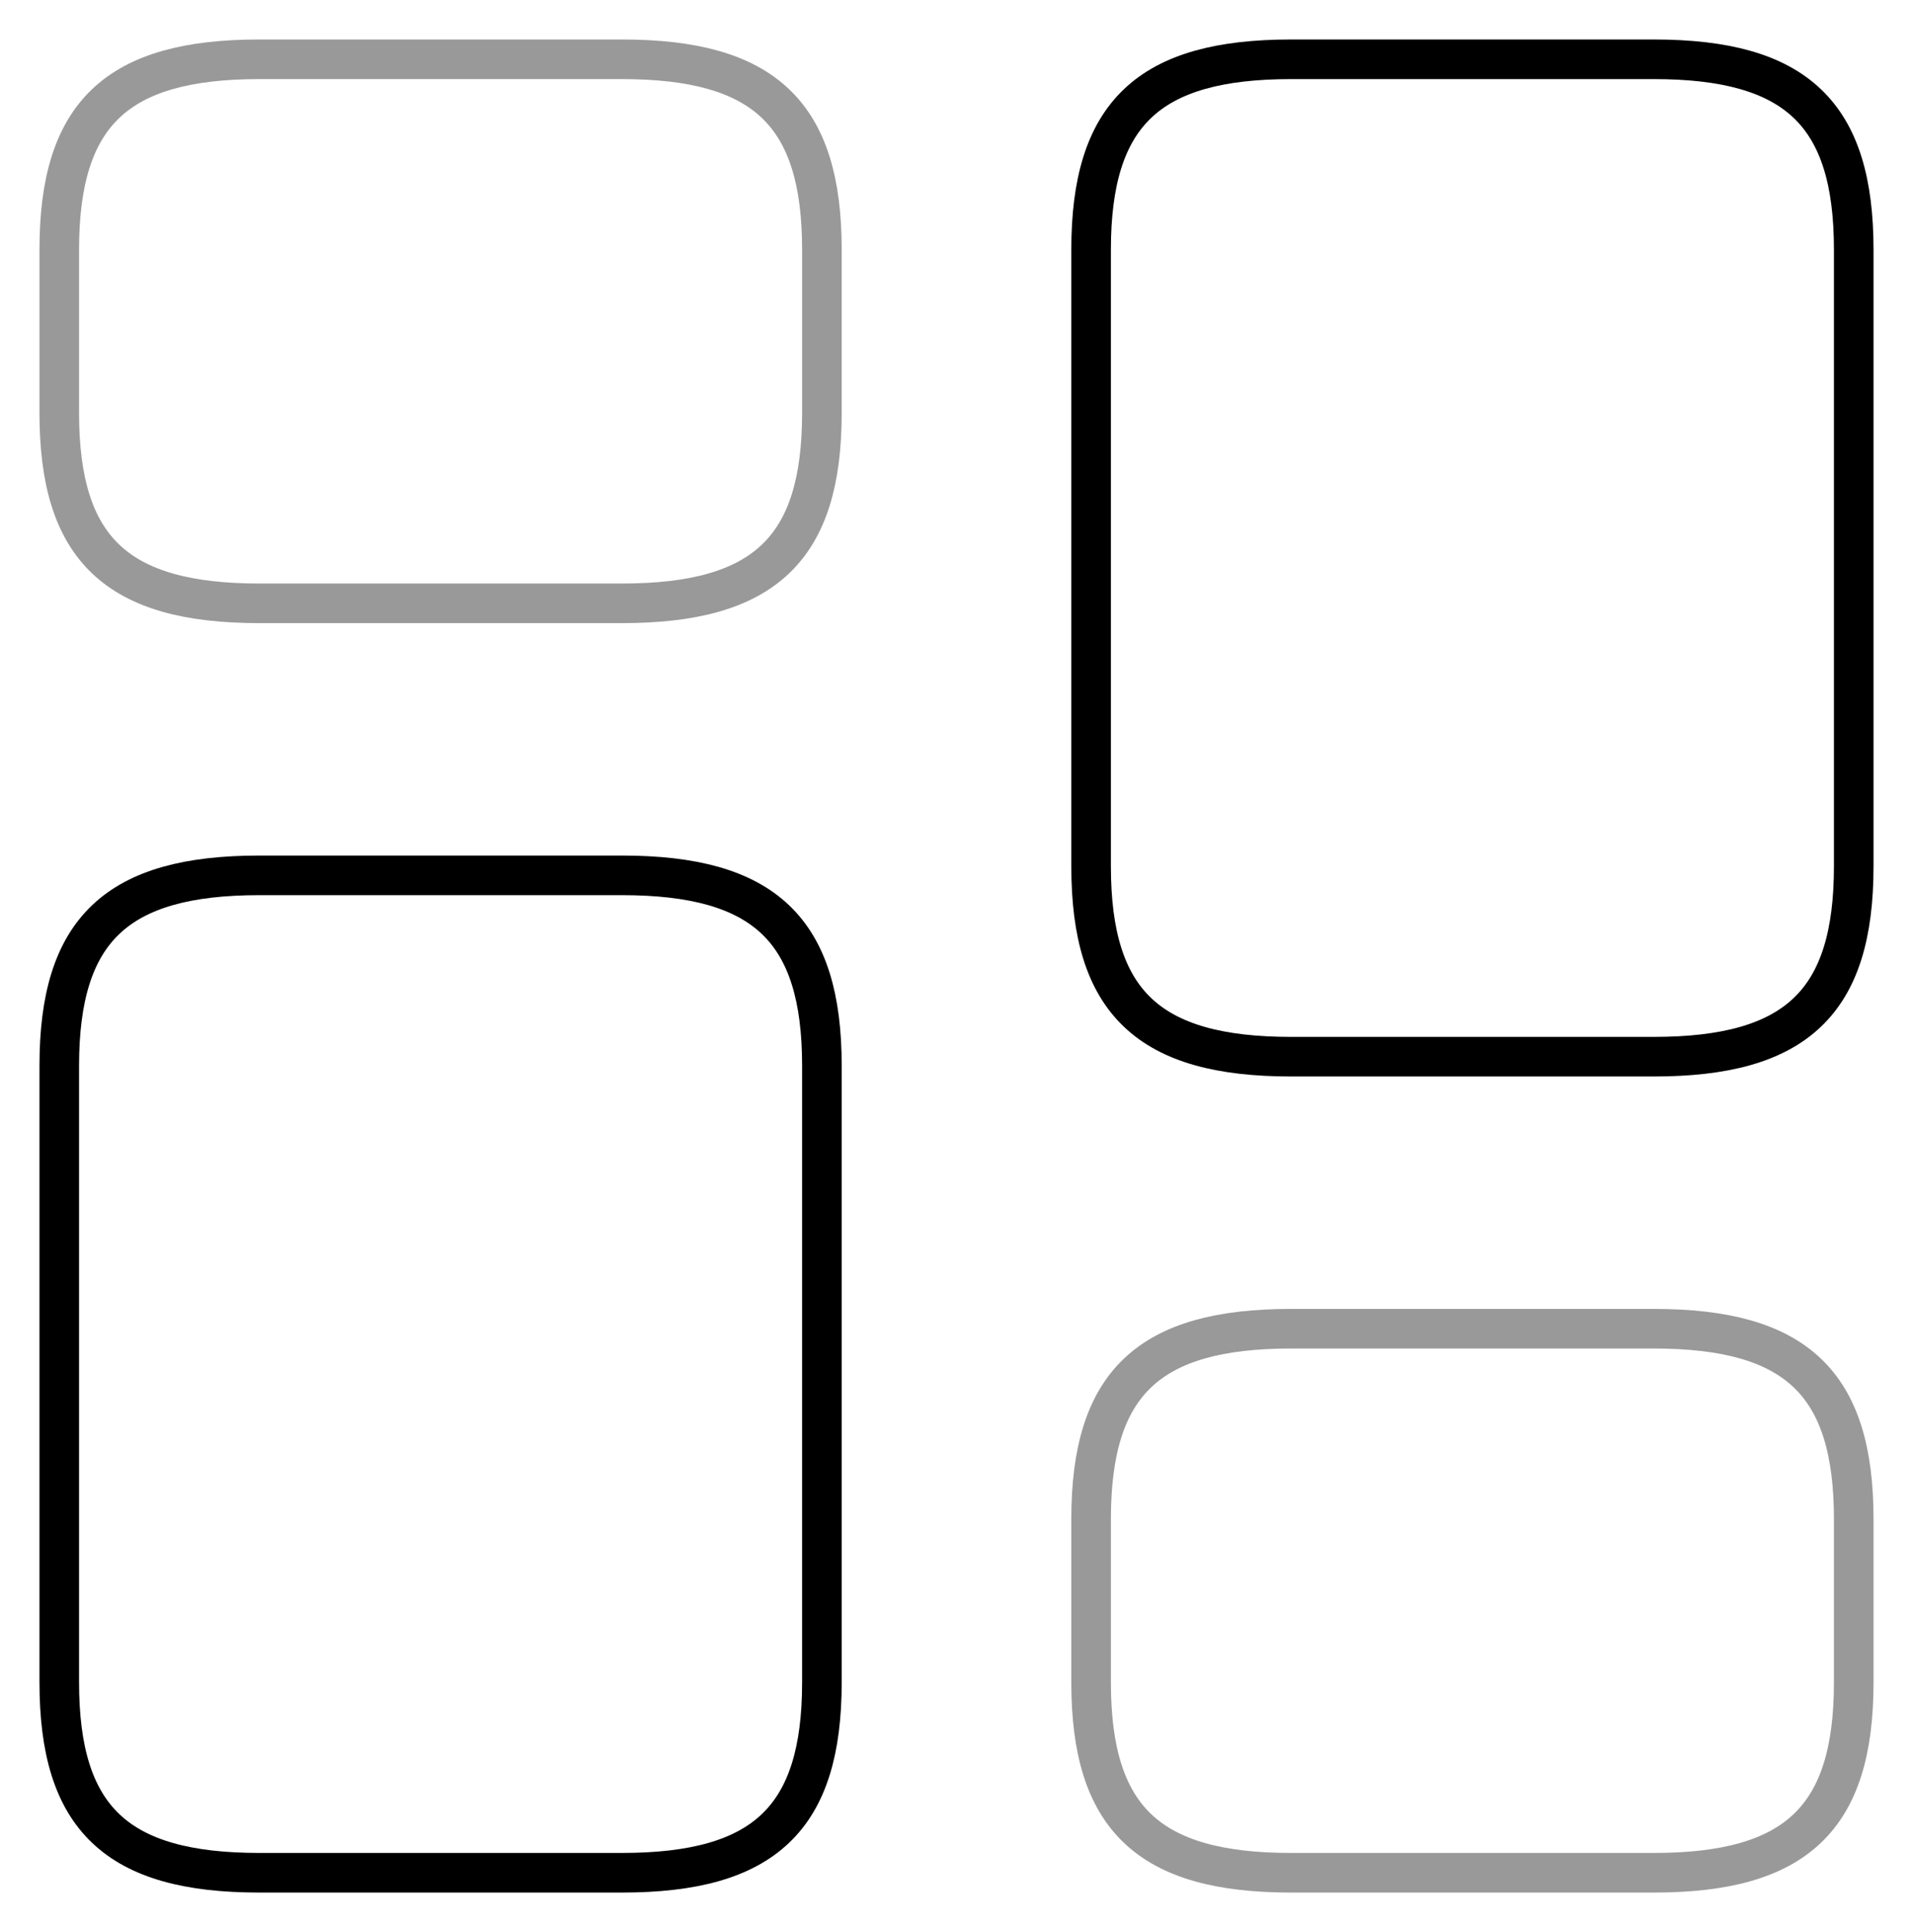
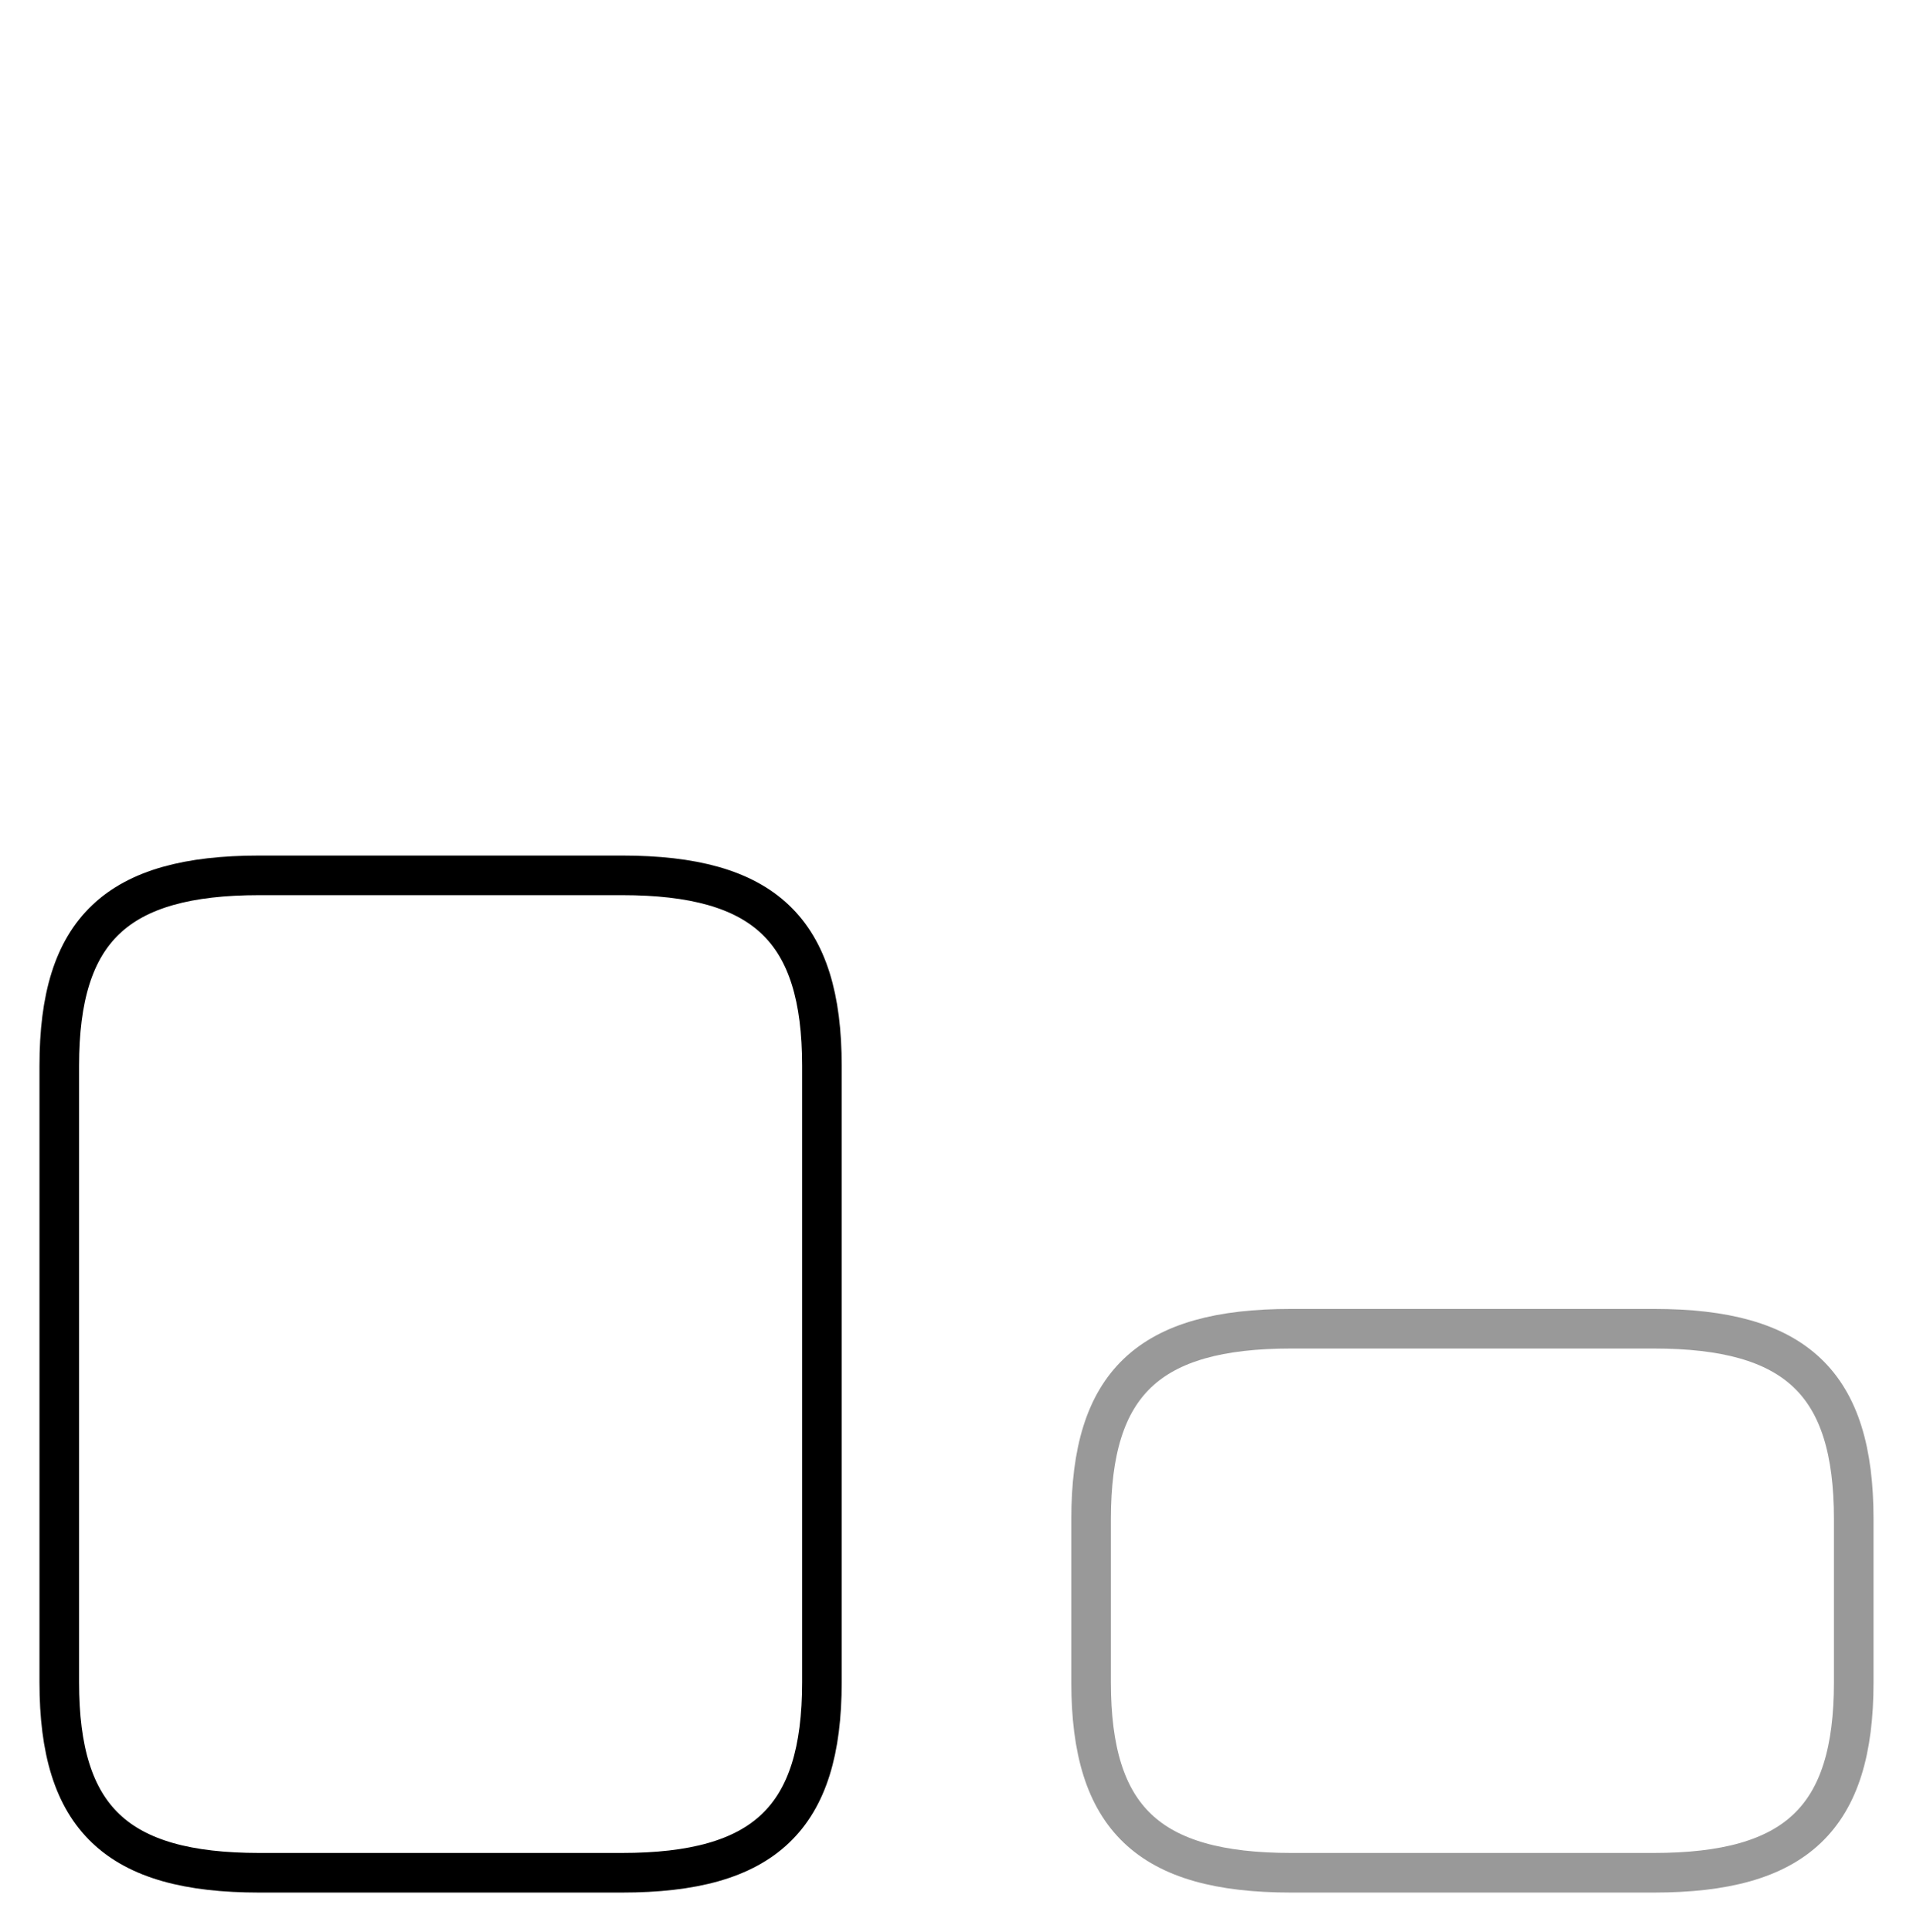
<svg xmlns="http://www.w3.org/2000/svg" width="48.322px" height="48.787px" viewBox="0 0 48.322 48.787" version="1.1">
  <title>Group 31</title>
  <g id="FInal-" stroke="none" strokeWidth="1" fill="none" fill-rule="evenodd" stroke-linecap="round" strokeLinejoin="round">
    <g id="SP" transform="translate(-123.183, -2007.913)" stroke="#000000" strokeWidth="2.994">
      <g id="Group-54" transform="translate(101, 1308)">
        <g id="Group-41" transform="translate(0, 337.103)">
          <g id="Group-31" transform="translate(23.68, 364.307)">
-             <path d="M45.328,20.378 L45.328,4.808 C45.328,1.374 43.878,0 40.274,0 L31.118,0 C27.514,0 26.064,1.374 26.064,4.808 L26.064,20.378 C26.064,23.812 27.514,25.186 31.118,25.186 L40.274,25.186 C43.878,25.186 45.328,23.812 45.328,20.378 Z" id="Path" />
            <path d="M45.328,40.984 L45.328,36.863 C45.328,33.429 43.878,32.055 40.274,32.055 L31.118,32.055 C27.514,32.055 26.064,33.429 26.064,36.863 L26.064,40.984 C26.064,44.419 27.514,45.793 31.118,45.793 L40.274,45.793 C43.878,45.793 45.328,44.419 45.328,40.984 Z" id="Path" opacity="0.4" />
            <path d="M19.264,25.415 L19.264,40.984 C19.264,44.419 17.814,45.793 14.21,45.793 L5.054,45.793 C1.45,45.793 0,44.419 0,40.984 L0,25.415 C0,21.98 1.45,20.607 5.054,20.607 L14.21,20.607 C17.814,20.607 19.264,21.98 19.264,25.415 Z" id="Path" />
-             <path d="M19.264,4.808 L19.264,8.93 C19.264,12.364 17.814,13.738 14.21,13.738 L5.054,13.738 C1.45,13.738 0,12.364 0,8.93 L0,4.808 C0,1.374 1.45,0 5.054,0 L14.21,0 C17.814,0 19.264,1.374 19.264,4.808 Z" id="Path" opacity="0.4" />
          </g>
        </g>
      </g>
    </g>
  </g>
</svg>